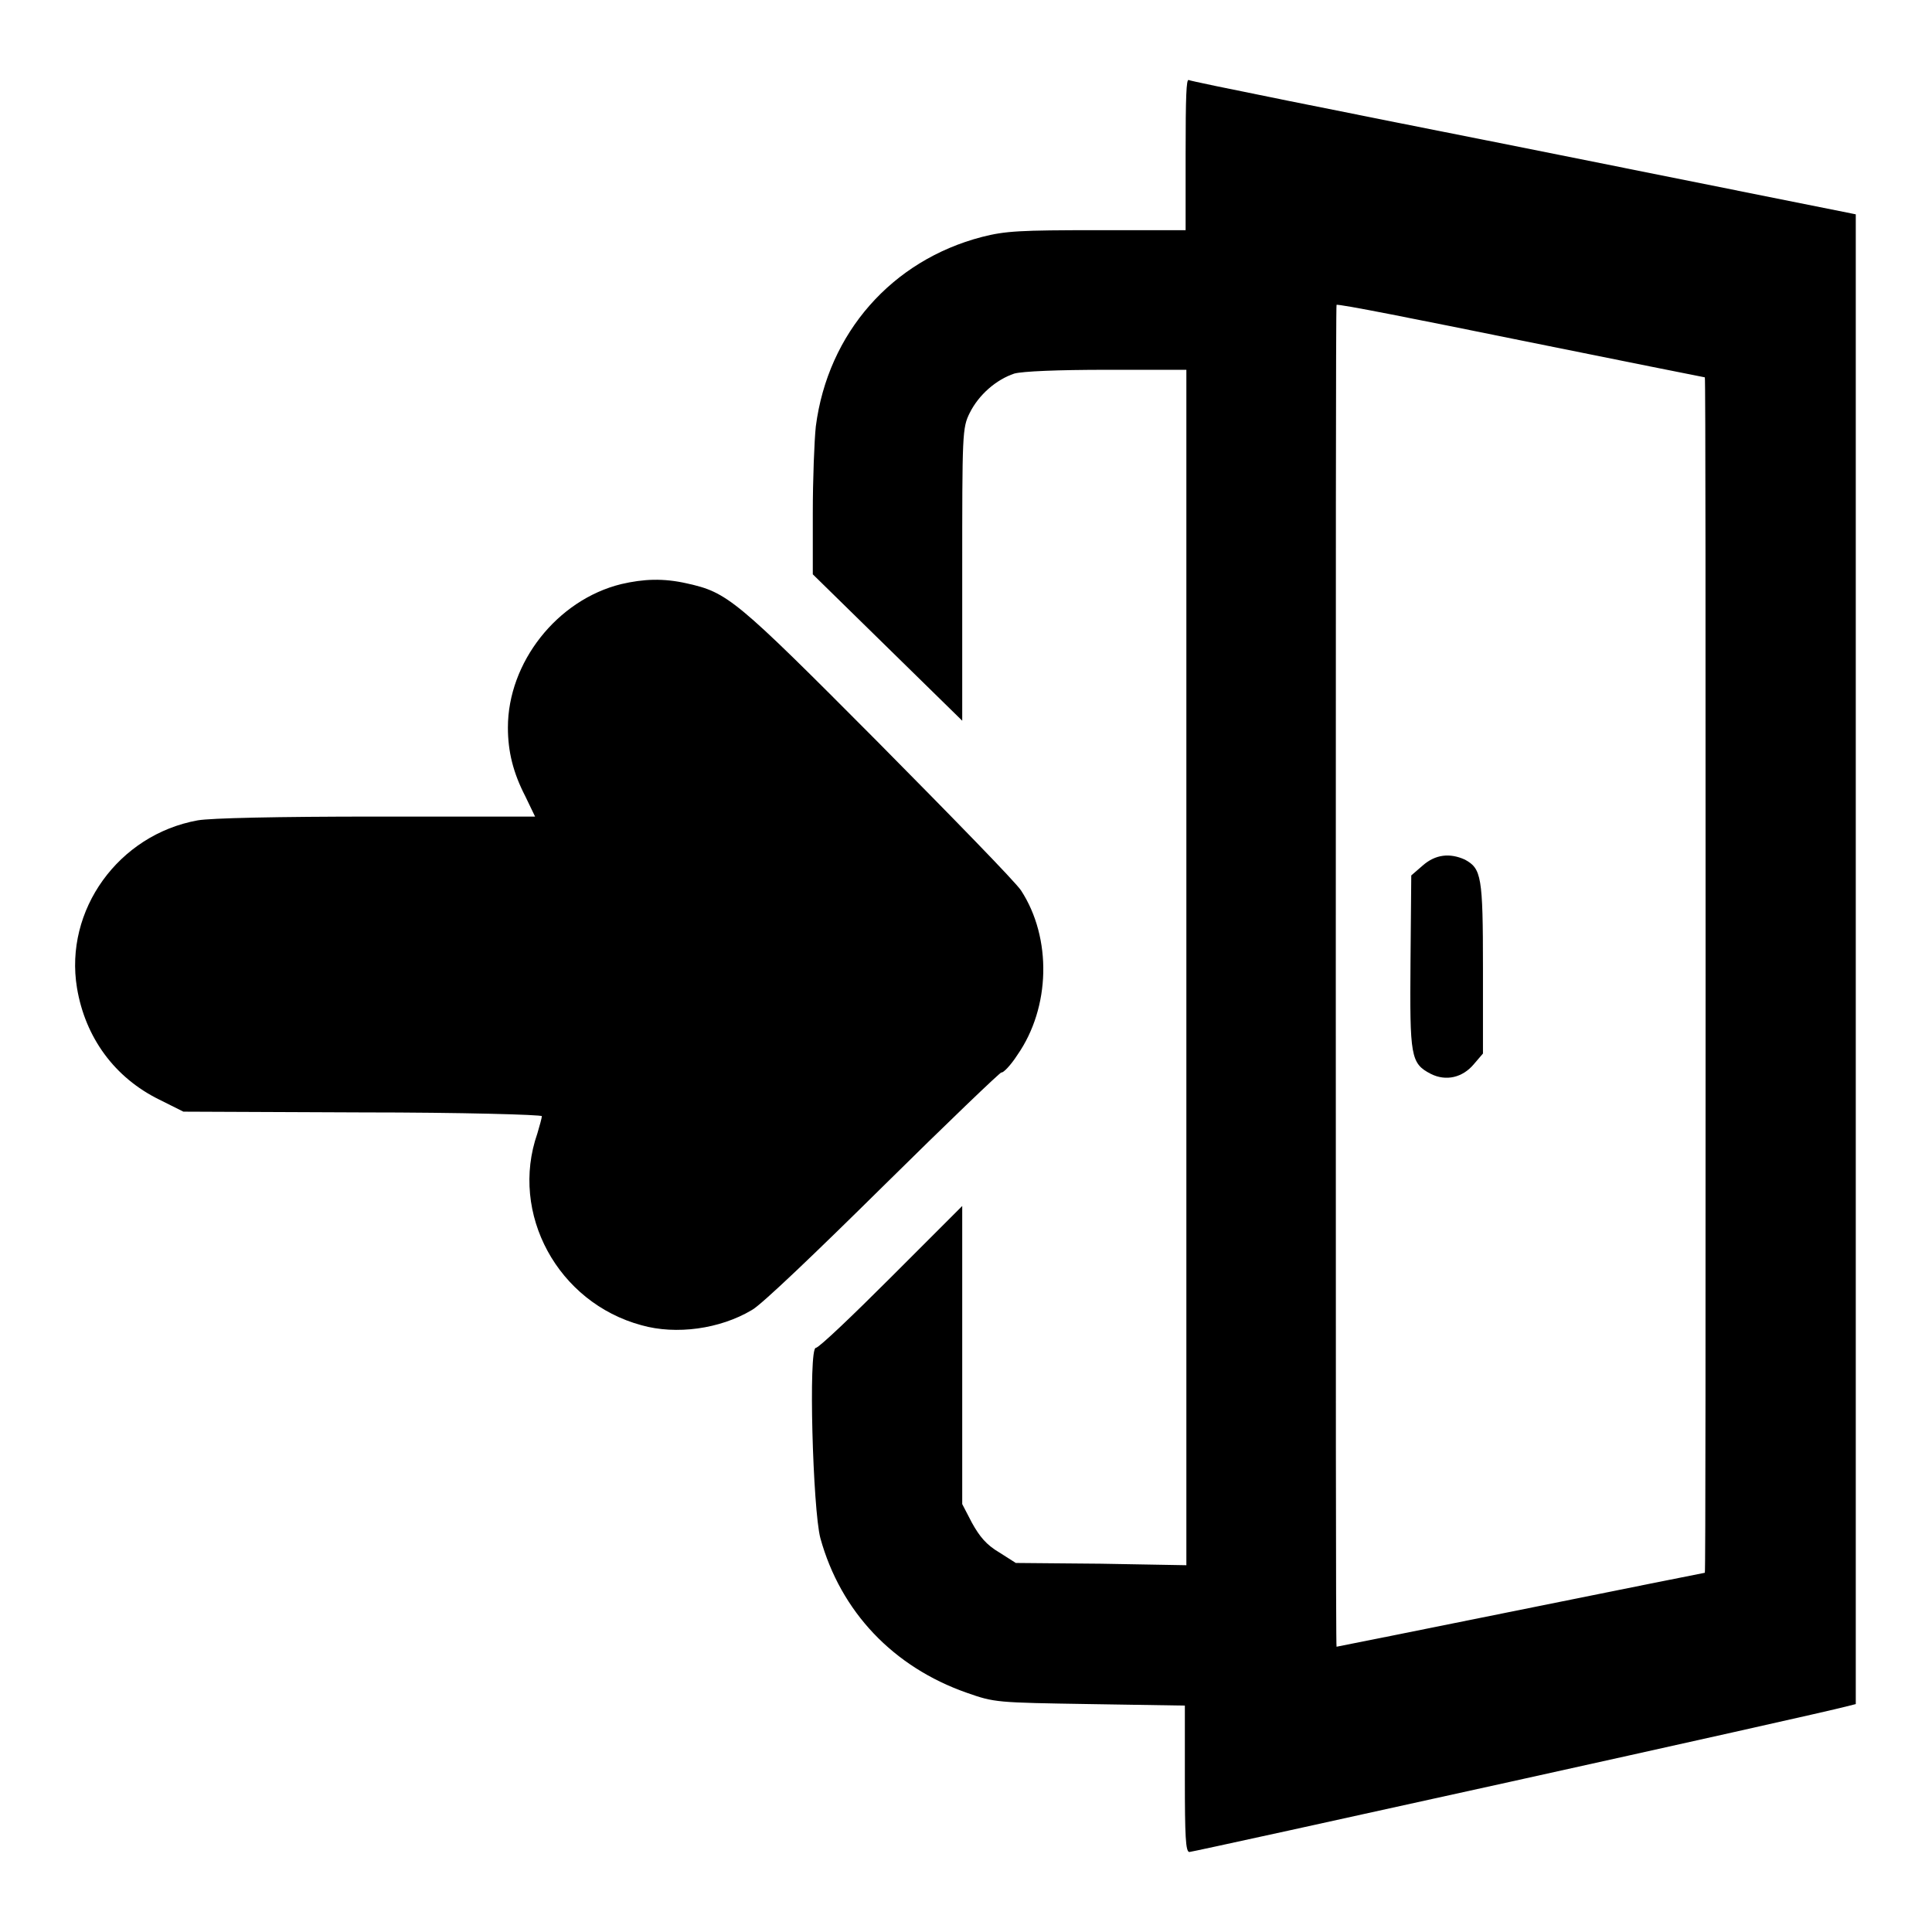
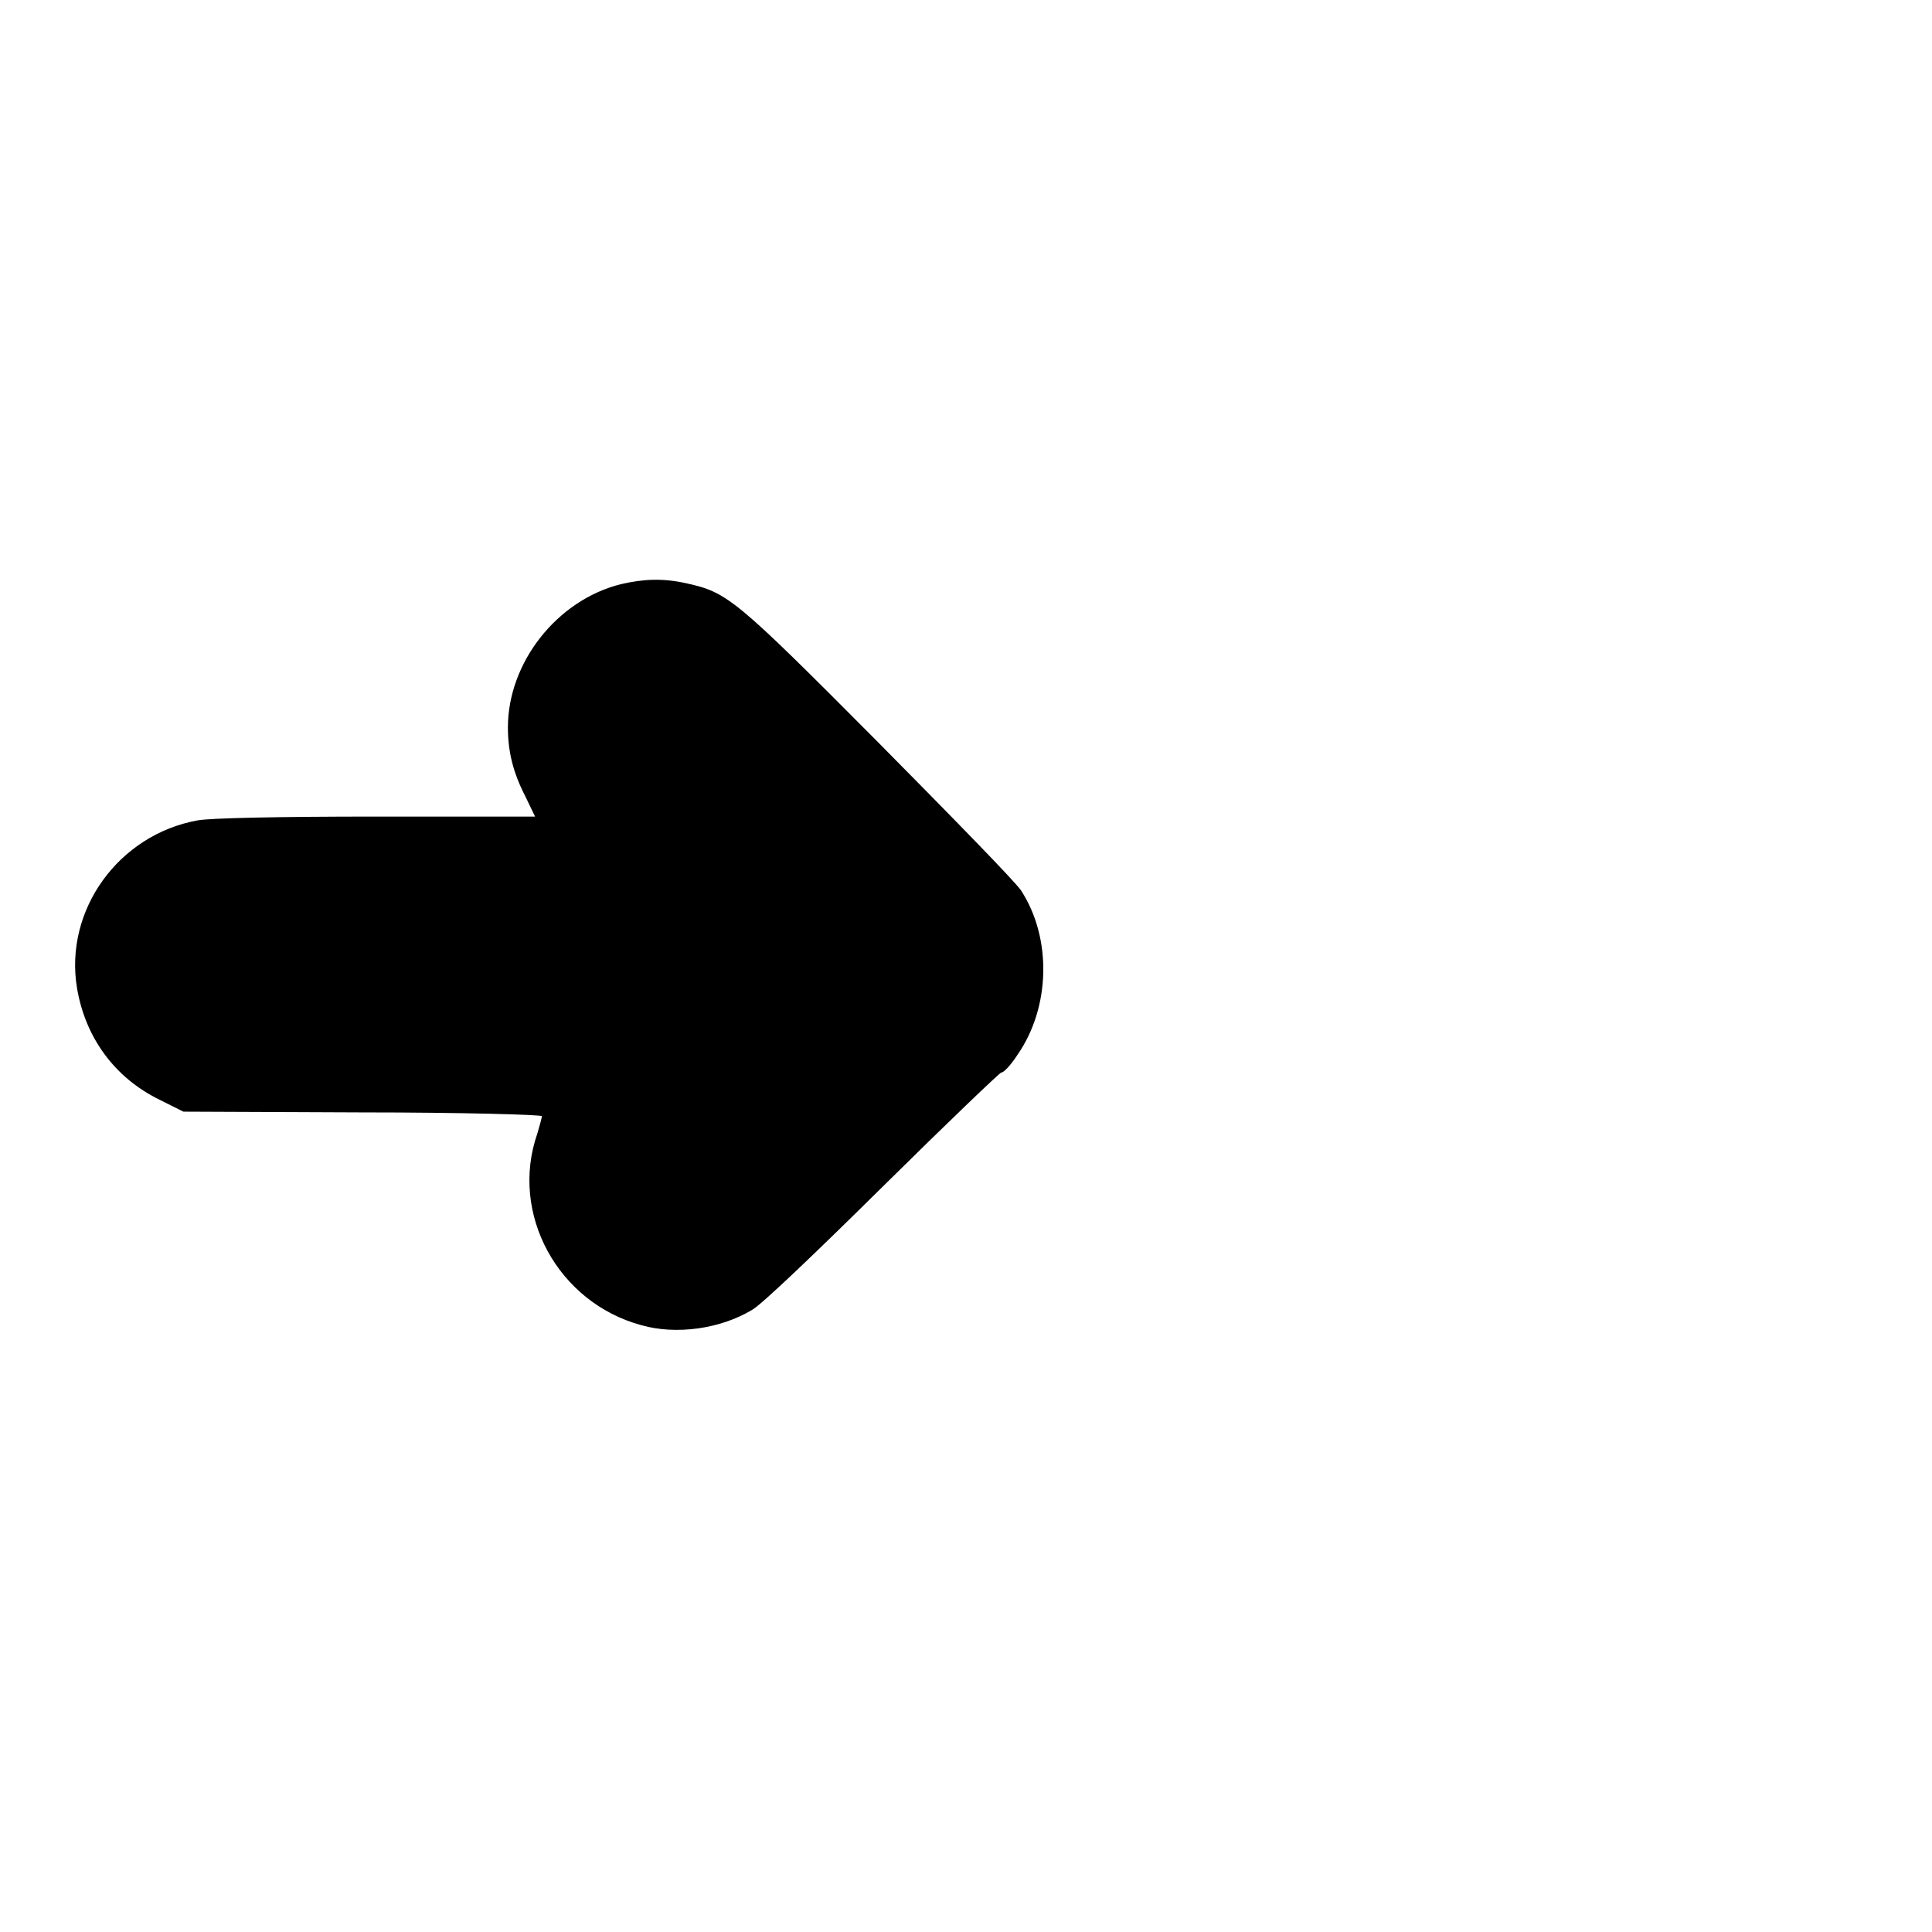
<svg xmlns="http://www.w3.org/2000/svg" version="1.1" x="0px" y="0px" viewBox="0 0 256 256" enable-background="new 0 0 256 256" xml:space="preserve">
  <g>
    <g>
      <g>
-         <path fill="#000000" d="M157.1,20.5v10h-11.7c-10.2,0-12.2,0.1-15.3,0.9c-11.9,3.1-20.4,12.7-22,25.1c-0.2,1.9-0.4,7-0.4,11.5l0,8.1l9.9,9.7l9.9,9.7V76.1c0-18.7,0-19.4,1-21.4c1.2-2.4,3.5-4.4,5.9-5.2c1.1-0.3,5.7-0.5,12.3-0.5h10.5v79.2v79.2l-11.3-0.2l-11.3-0.1l-2.2-1.4c-1.7-1-2.6-2.1-3.6-3.9l-1.3-2.5v-19.8v-19.7l-9.4,9.4c-5.1,5.1-9.6,9.4-10,9.4c-1,0-0.4,21.4,0.6,25.2c2.7,9.8,9.7,17.1,19.4,20.5c3.7,1.3,3.9,1.3,16.3,1.5l12.6,0.2v9.7c0,7.6,0.1,9.7,0.6,9.7c0.5,0,83.5-18.3,87.1-19.3l1.2-0.3v-98.7V28.4l-43.9-8.8c-24.2-4.8-44.2-8.8-44.5-9C157.2,10.5,157.1,12.6,157.1,20.5z M201.5,45.1c13.3,2.7,24.4,4.9,24.4,4.9c0.1,0,0.1,35.6,0.1,79.2c0,43.5,0,79.2-0.1,79.2c0,0-11.1,2.2-24.4,4.9c-13.3,2.7-24.4,4.9-24.4,4.9c-0.1,0-0.1-40-0.1-88.9c0-48.9,0-88.9,0.1-88.9C177.2,40.2,188.2,42.4,201.5,45.1z" />
-         <path fill="#000000" d="M188.5,114.7l-1.5,1.3l-0.1,11.4c-0.1,12.6,0,13.5,2.7,14.9c2,1,4.2,0.5,5.7-1.3l1.2-1.4v-11.3c0-12.2-0.2-13.2-2.4-14.4C192.1,113,190.2,113.2,188.5,114.7z" />
        <path fill="#000000" d="M82.3,77.4c-8.5,2.1-15,10.4-15,19c0,3.2,0.7,6,2.3,9.1l1.3,2.7H49.9c-13.2,0-22,0.2-23.7,0.5c-10.5,1.9-17.7,11.9-16,22.2c1.1,6.6,5,11.9,10.9,14.8l3.2,1.6l23.7,0.1c13.1,0,23.8,0.3,23.8,0.5s-0.3,1.3-0.6,2.3c-3.7,10.6,2.7,22.4,13.8,25.4c4.6,1.3,10.4,0.5,14.6-2c1.2-0.6,8.8-7.9,17.4-16.4c8.5-8.4,15.6-15.2,15.7-15.1c0.2,0.1,1.2-0.9,2.1-2.3c4.4-6.3,4.6-15.5,0.5-21.8c-0.7-1.1-9.4-10-19.1-19.8C97.4,79.3,96.4,78.5,91,77.3C87.9,76.6,85.3,76.7,82.3,77.4z" />
      </g>
    </g>
  </g>
</svg>